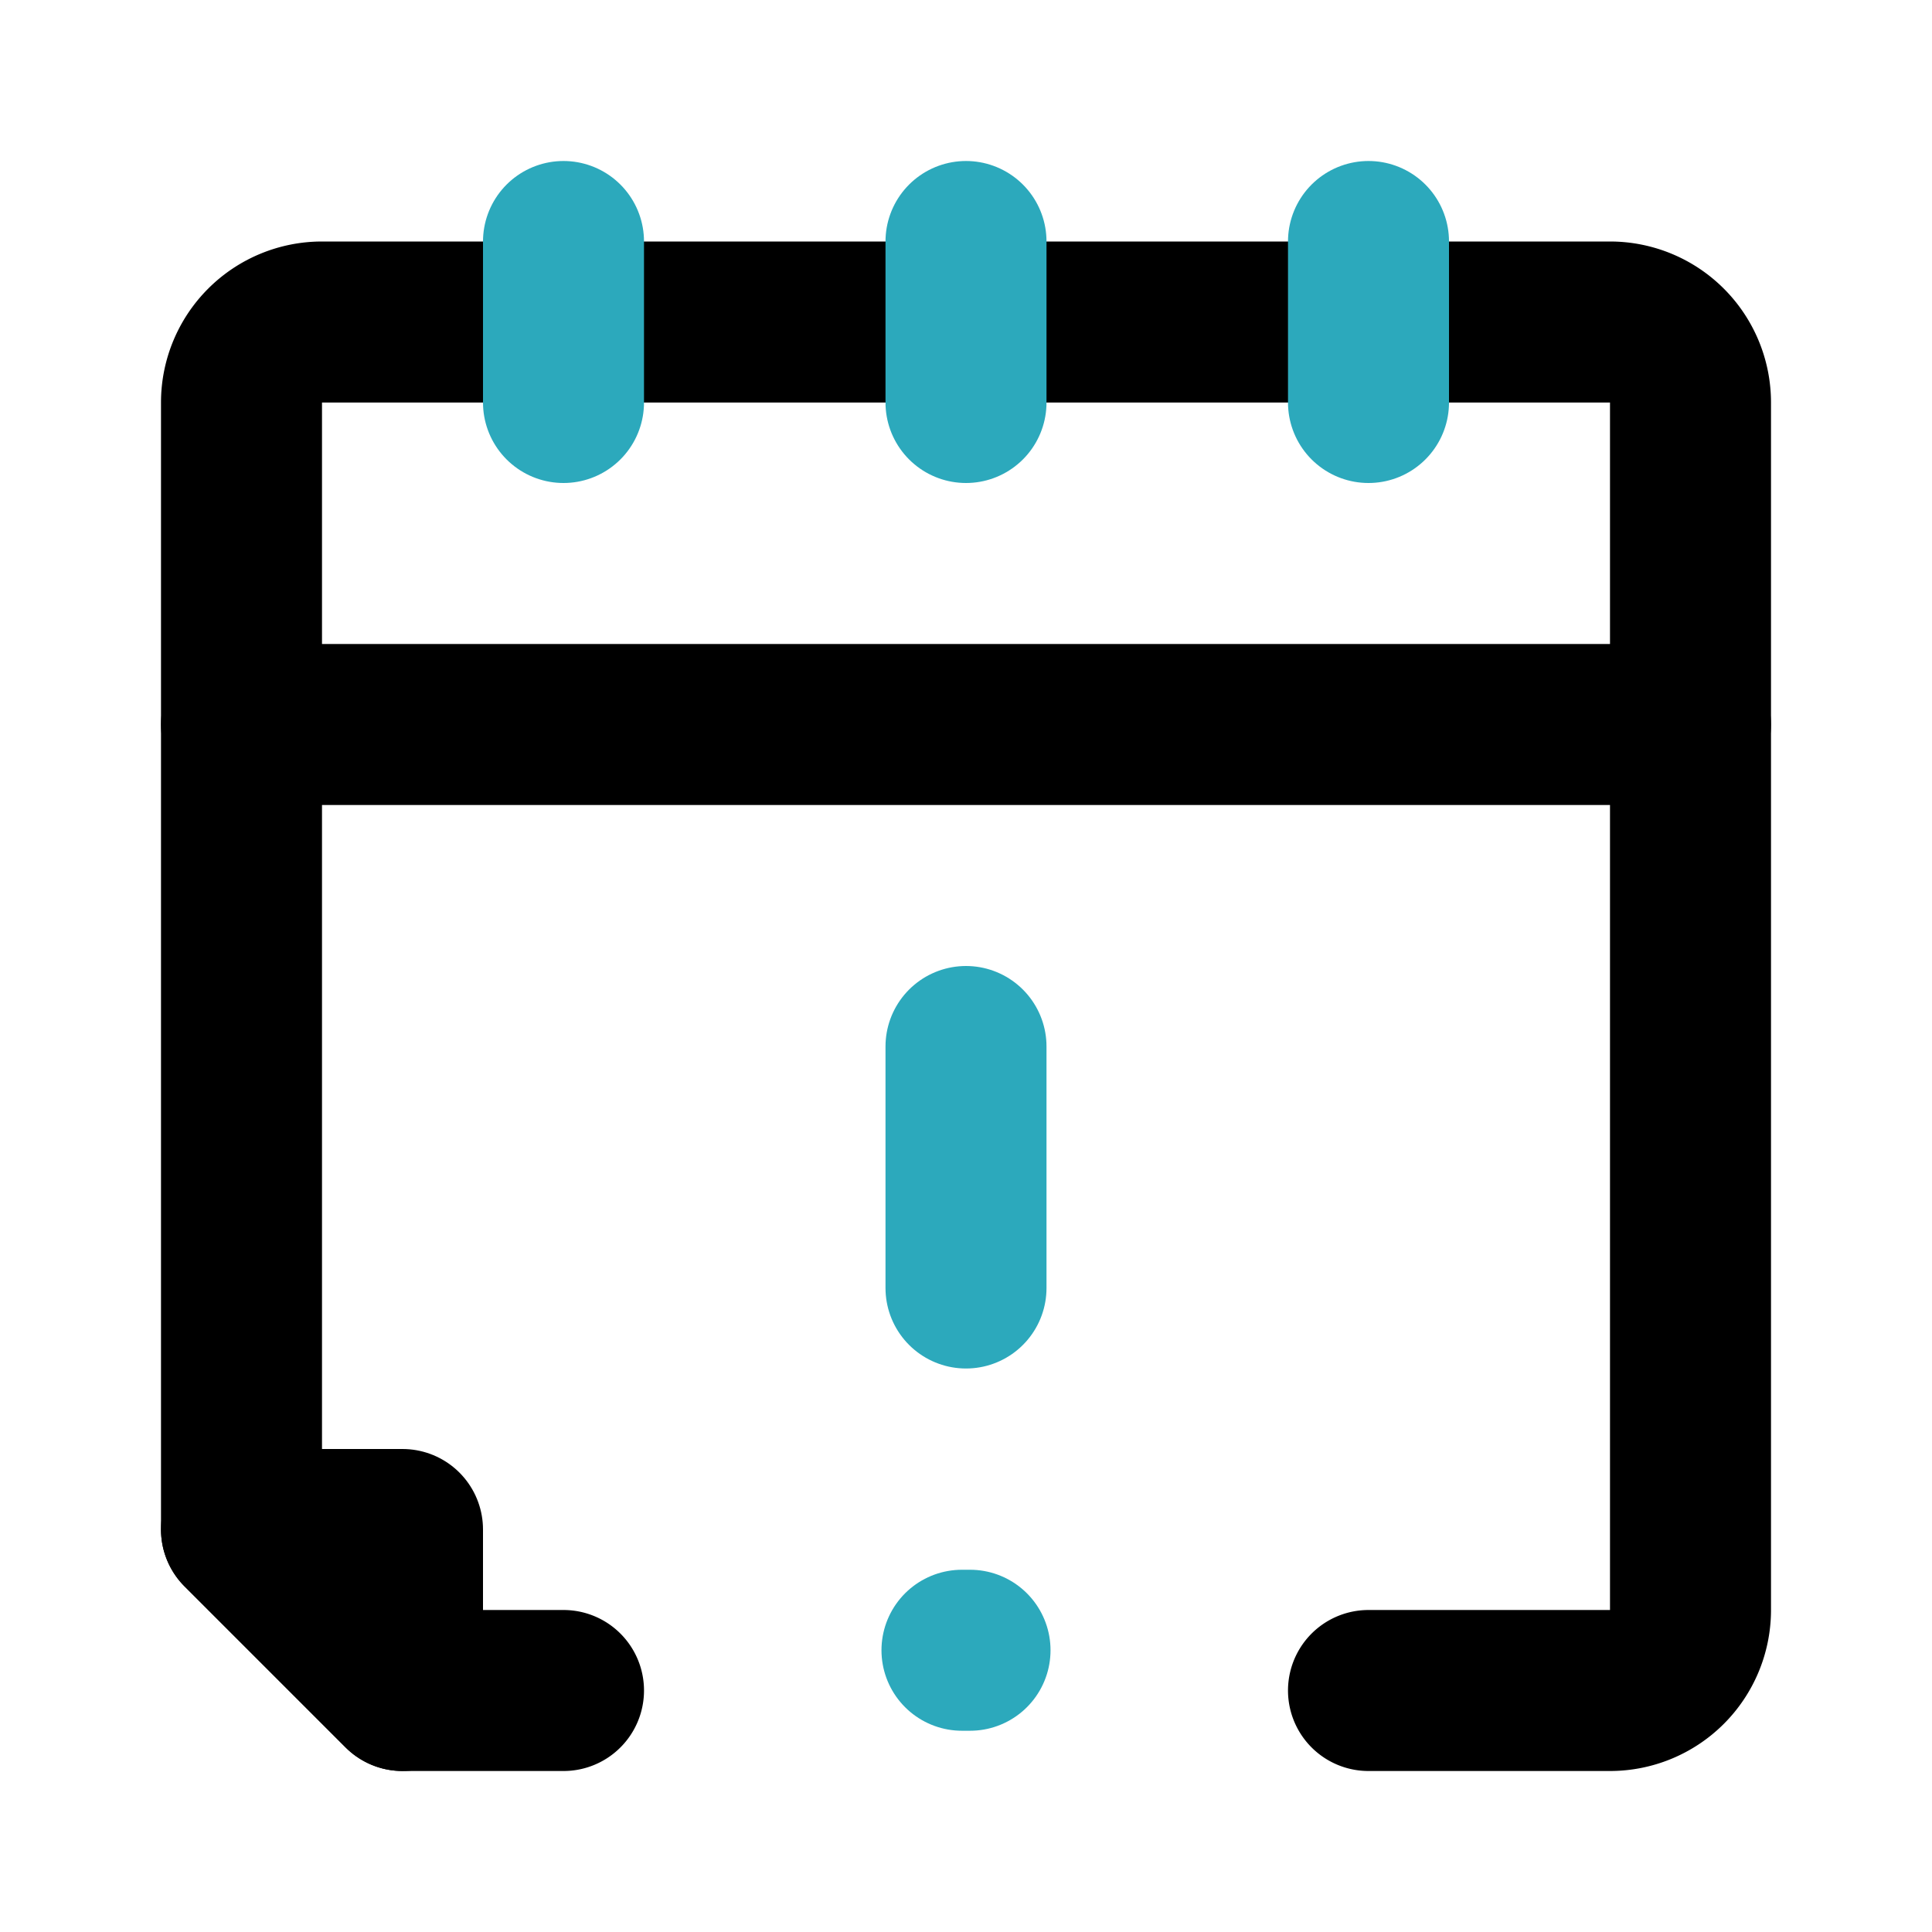
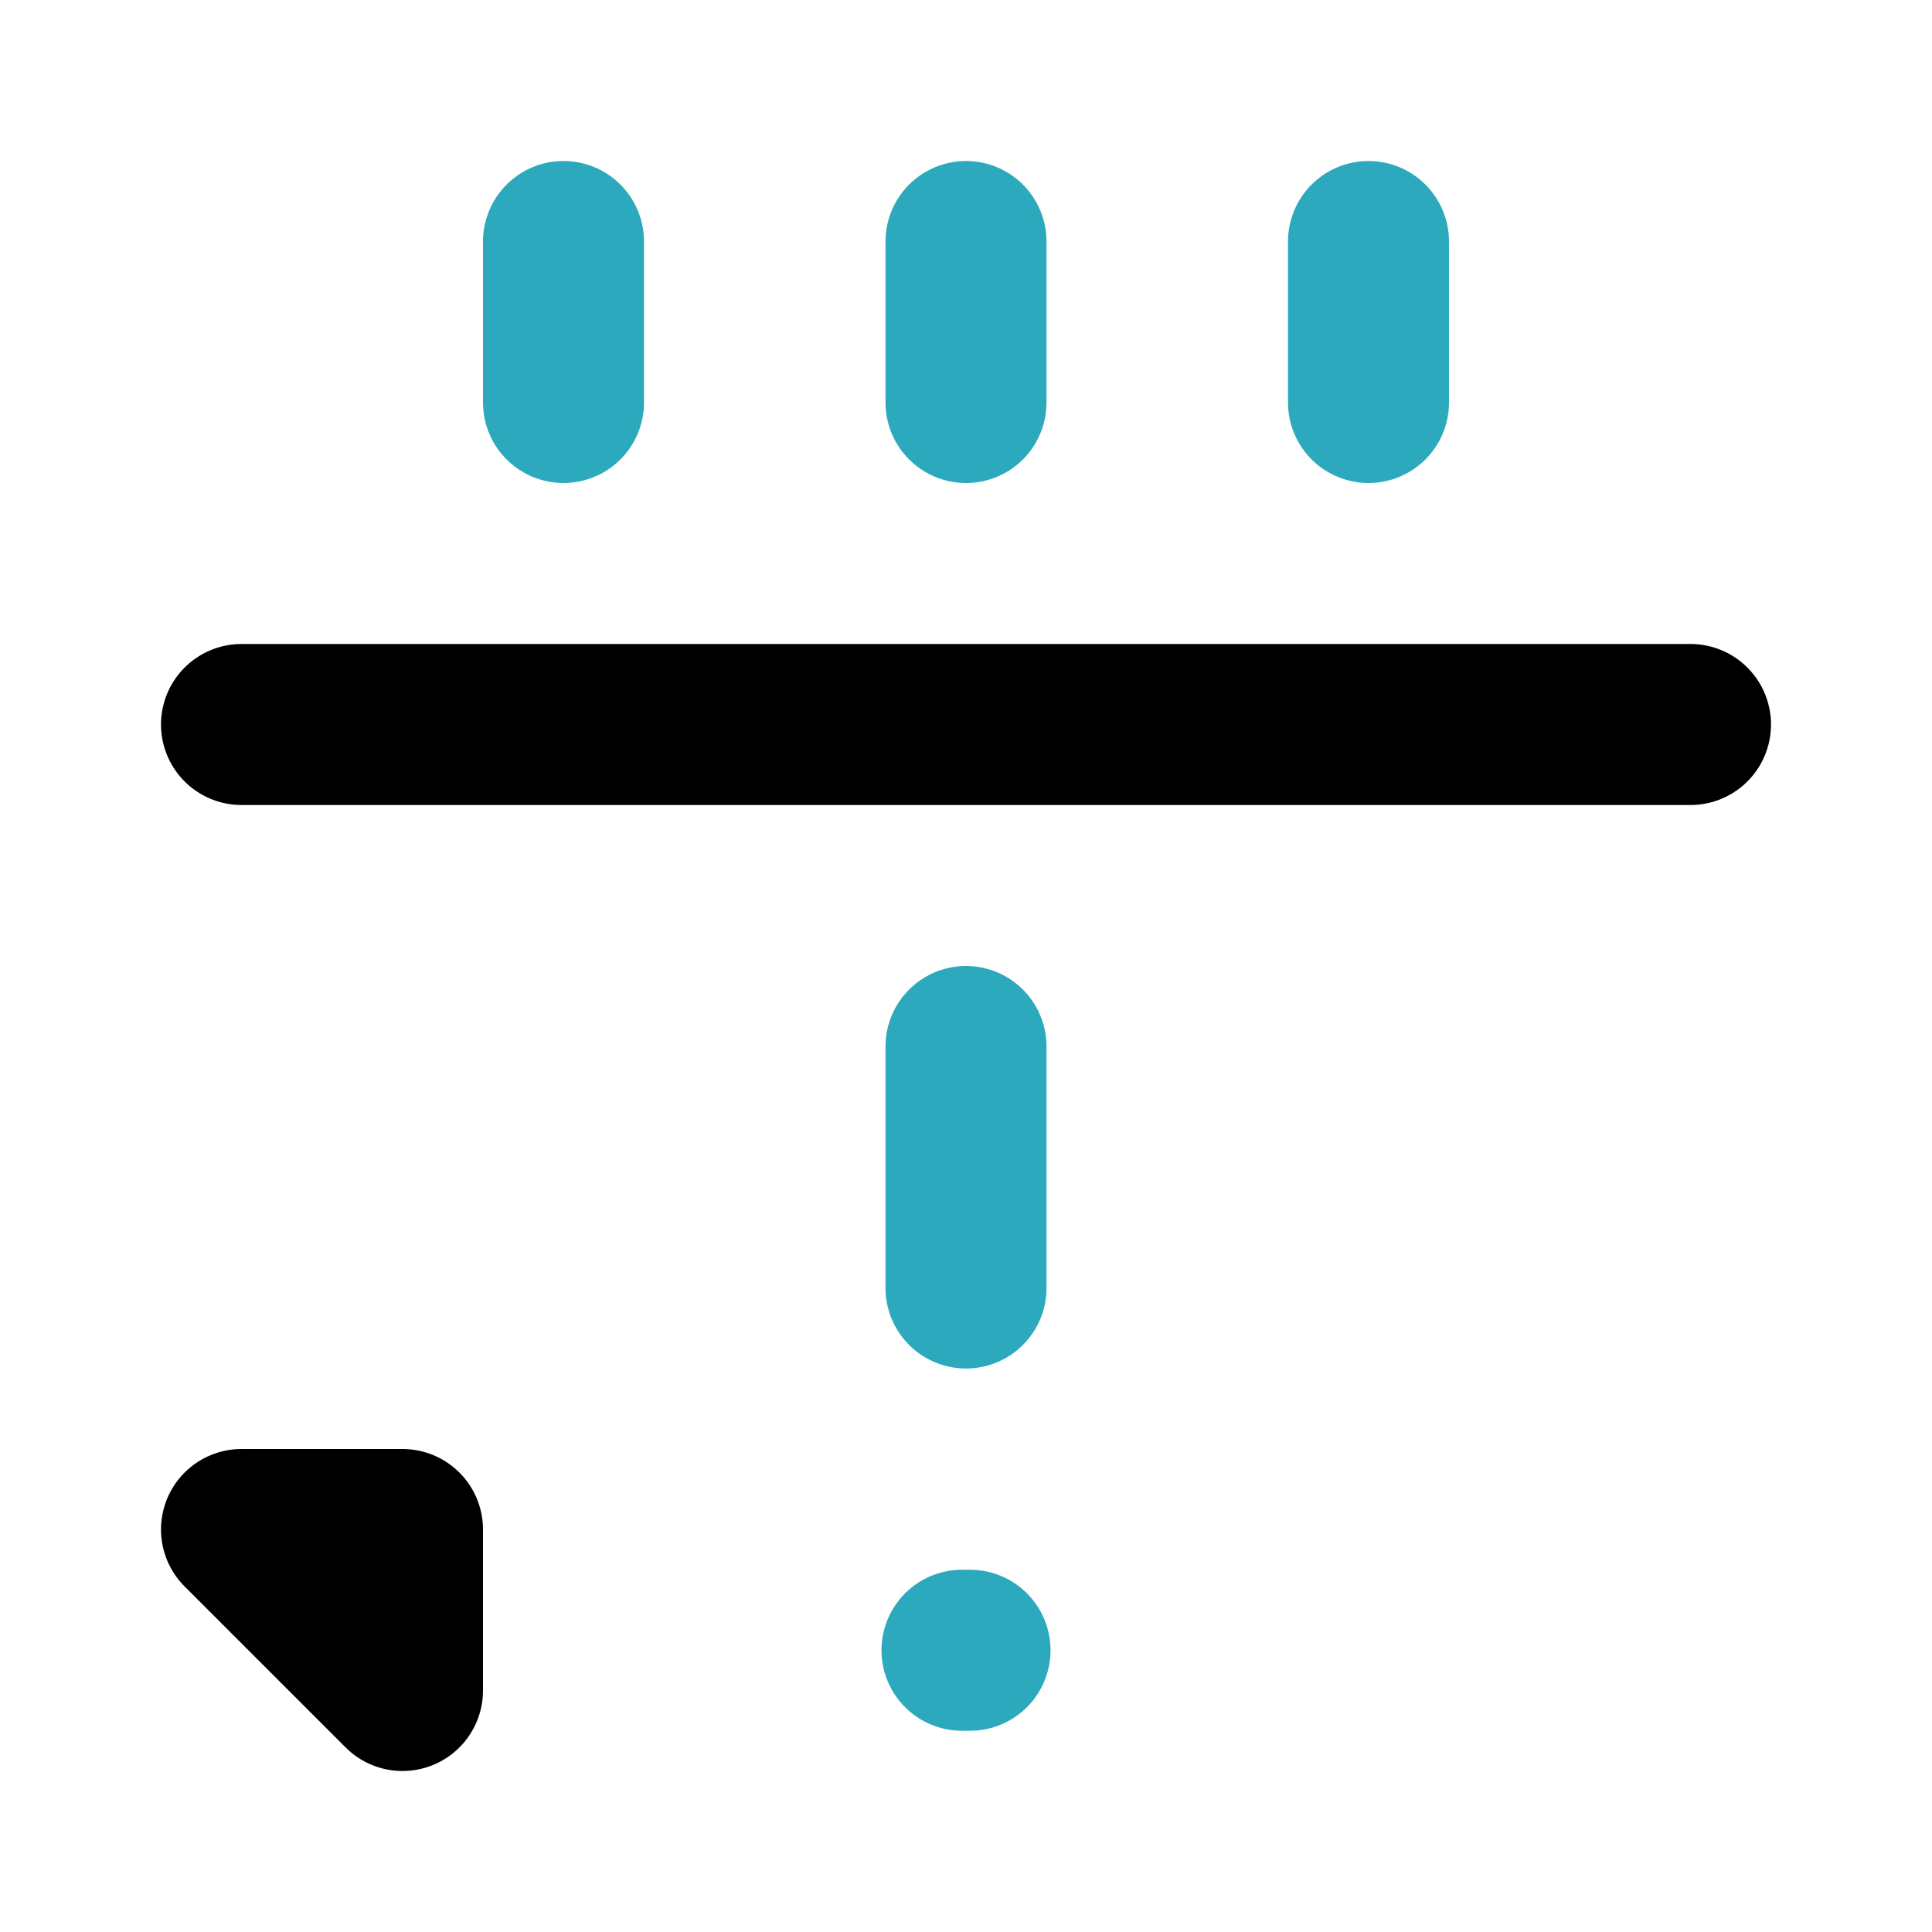
<svg xmlns="http://www.w3.org/2000/svg" fill="#000000" width="800px" height="800px" viewBox="0 0 24 24" id="calendar-alert-3" data-name="Line Color" class="icon line-color">
  <polygon id="primary" points="5 19 5 21 3 19 5 19" style="fill: none; stroke: rgb(0, 0, 0); stroke-linecap: round; stroke-linejoin: round; stroke-width: 2;" />
-   <path id="primary-2" data-name="primary" d="M7,21H5L3,19V5A1,1,0,0,1,4,4H20a1,1,0,0,1,1,1V20a1,1,0,0,1-1,1H17" style="fill: none; stroke: rgb(0, 0, 0); stroke-linecap: round; stroke-linejoin: round; stroke-width: 2;" />
  <line id="primary-3" data-name="primary" x1="21" y1="9" x2="3" y2="9" style="fill: none; stroke: rgb(0, 0, 0); stroke-linecap: round; stroke-linejoin: round; stroke-width: 2;" />
  <path id="secondary" d="M7,5V3m5,2V3m5,2V3M12,13v3" style="fill: none; stroke-linecap: round; stroke-linejoin: round; stroke-width: 2; stroke: rgb(44, 169, 188);" />
  <line id="secondary-upstroke" x1="11.95" y1="20.5" x2="12.05" y2="20.5" style="fill: none; stroke-linecap: round; stroke-linejoin: round; stroke-width: 2; stroke: rgb(44, 169, 188);" />
</svg>